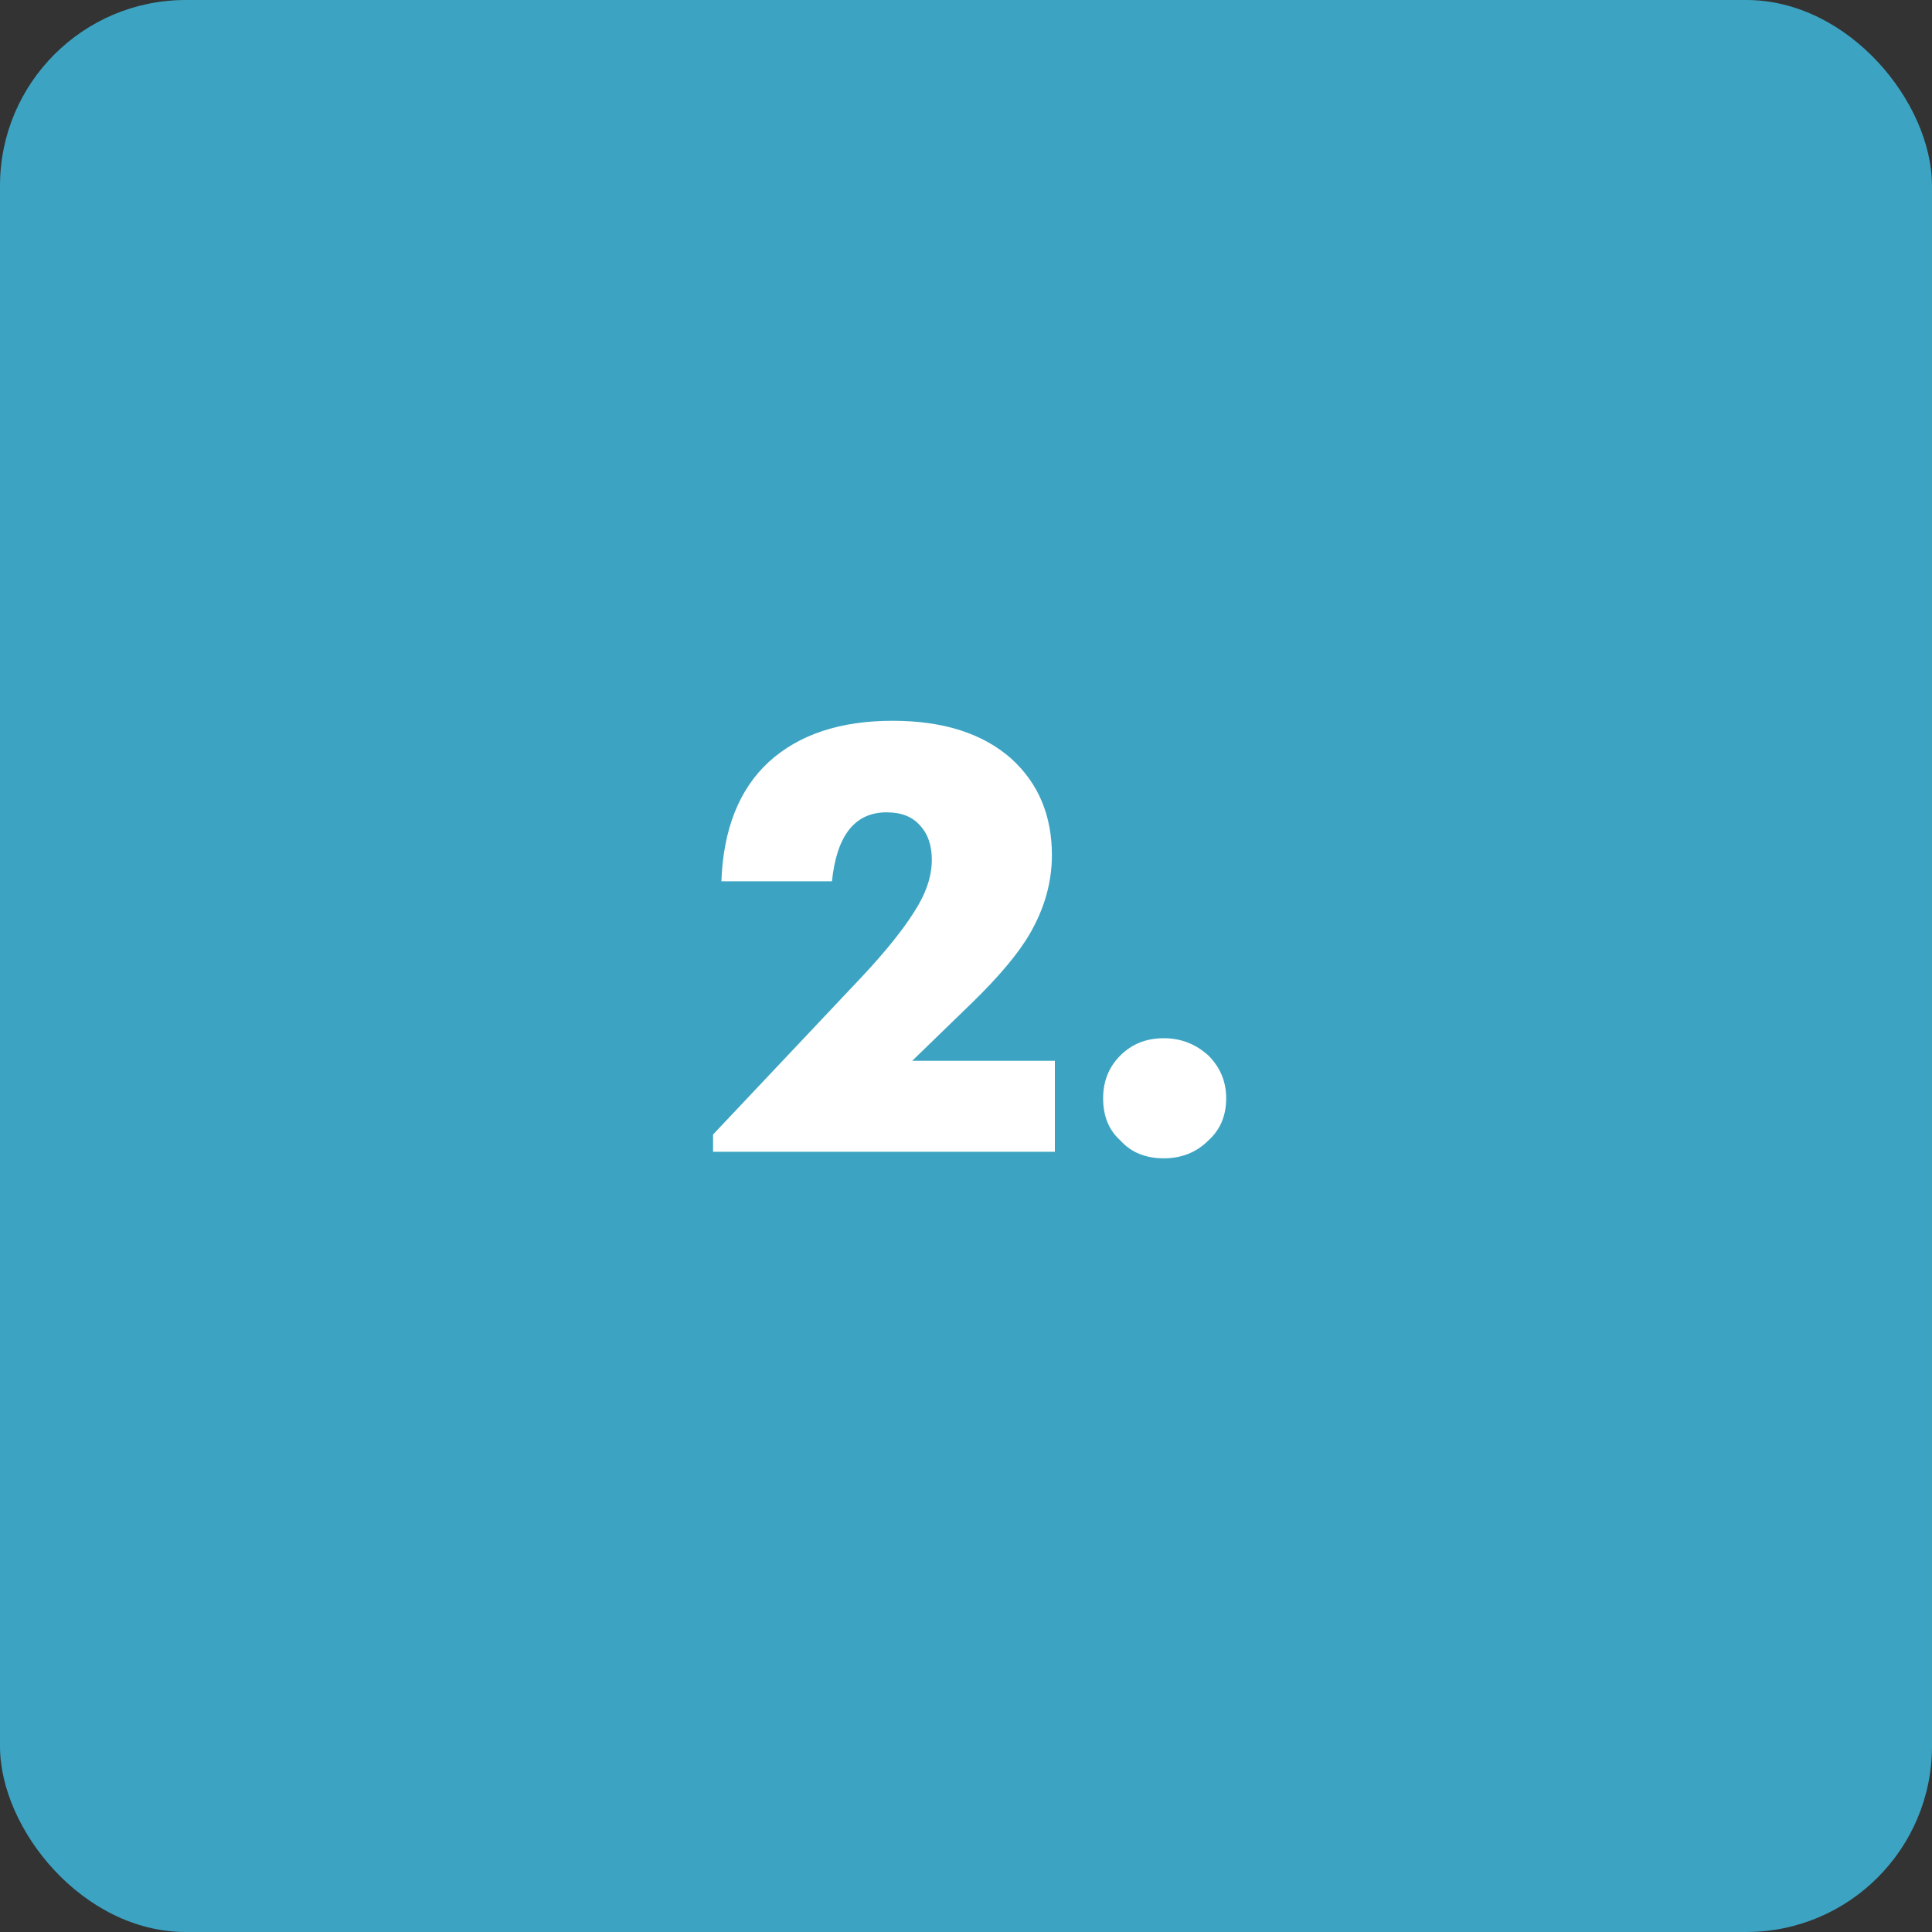
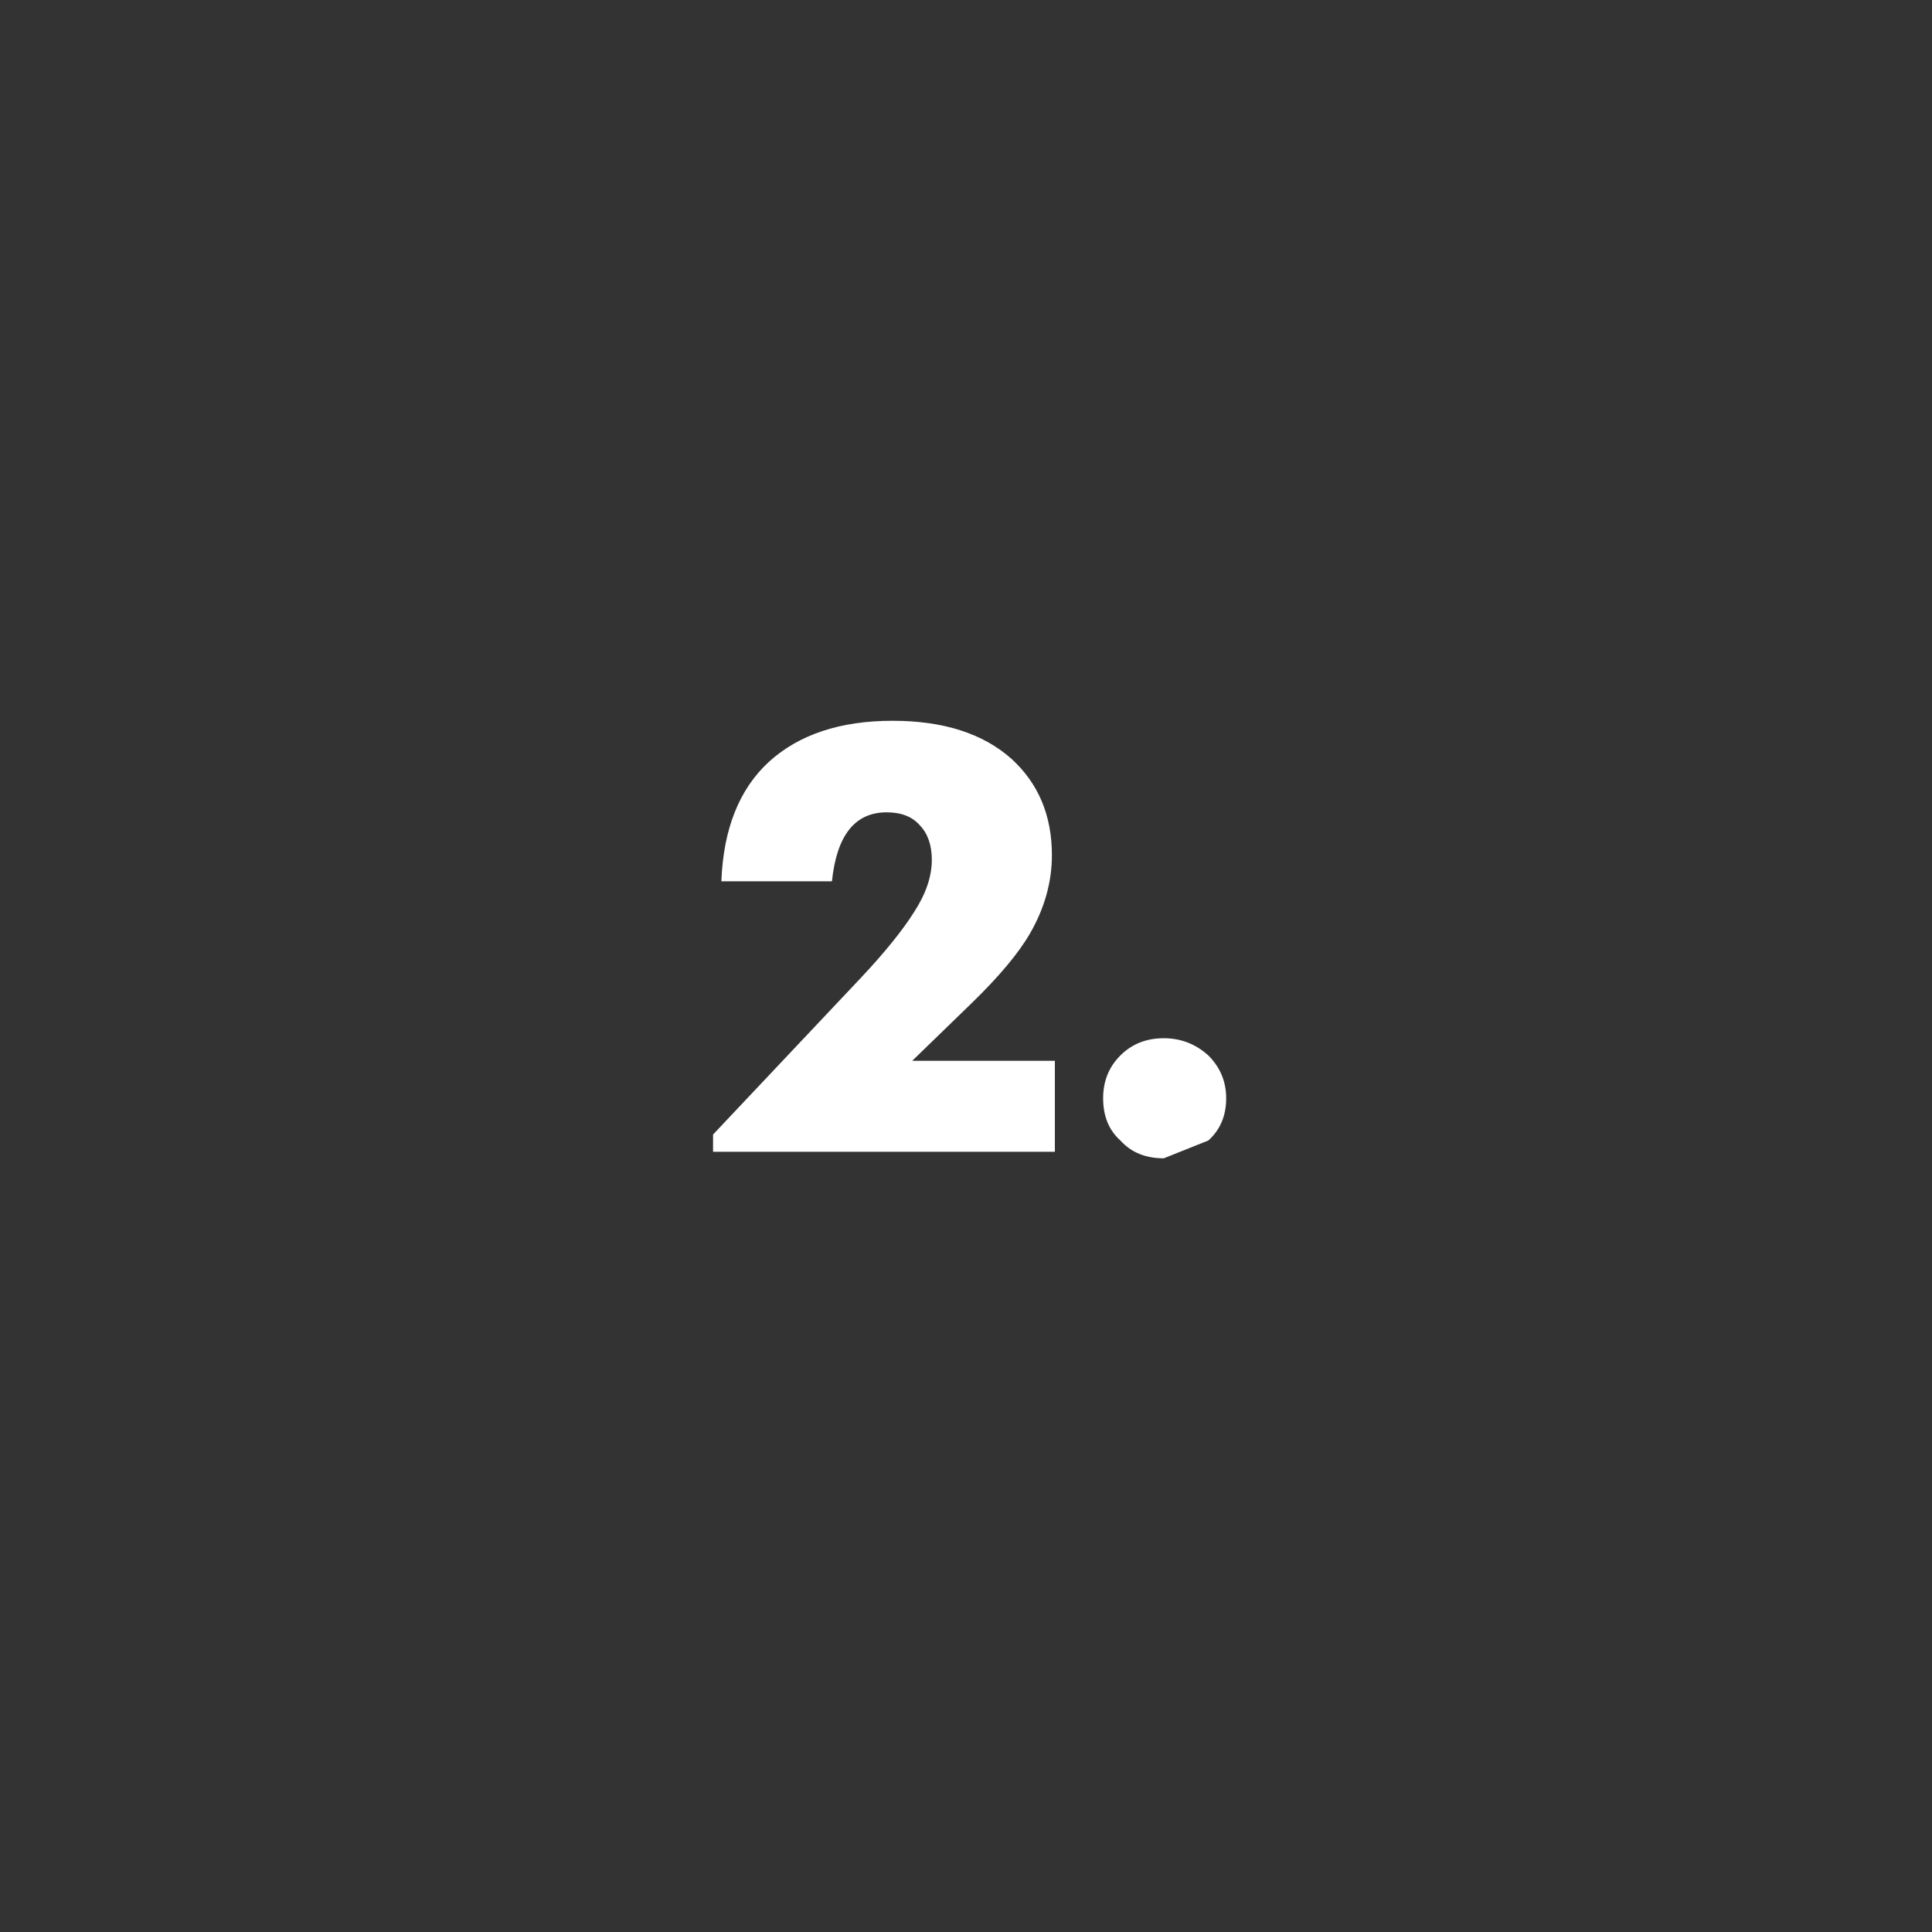
<svg xmlns="http://www.w3.org/2000/svg" width="52" height="52" viewBox="0 0 52 52" fill="none">
  <rect x="0" y="0" width="52" height="52" fill="#333333" stroke="none" />
-   <rect width="52" height="52" rx="5" fill="#3CA4C2" />
-   <path d="M19.192 30.536L23.192 26.296C23.821 25.624 24.291 25.043 24.6 24.552C24.92 24.061 25.08 23.592 25.08 23.144C25.08 22.749 24.973 22.44 24.76 22.216C24.557 21.981 24.259 21.864 23.864 21.864C23.011 21.864 22.52 22.483 22.392 23.72H19.416C19.469 22.312 19.896 21.24 20.696 20.504C21.507 19.768 22.616 19.4 24.024 19.4C25.389 19.4 26.456 19.741 27.224 20.424C27.949 21.085 28.312 21.949 28.312 23.016C28.312 23.741 28.115 24.445 27.72 25.128C27.411 25.661 26.888 26.285 26.152 27L24.552 28.552H28.392V31H19.192V30.536ZM31.323 31.176C30.832 31.176 30.443 31.016 30.155 30.696C29.845 30.419 29.691 30.04 29.691 29.56C29.691 29.101 29.845 28.717 30.155 28.408C30.464 28.099 30.853 27.944 31.323 27.944C31.781 27.944 32.181 28.099 32.523 28.408C32.843 28.728 33.003 29.112 33.003 29.56C33.003 30.029 32.843 30.408 32.523 30.696C32.203 31.016 31.803 31.176 31.323 31.176Z" fill="white" />
+   <path d="M19.192 30.536L23.192 26.296C23.821 25.624 24.291 25.043 24.6 24.552C24.92 24.061 25.08 23.592 25.08 23.144C25.08 22.749 24.973 22.44 24.76 22.216C24.557 21.981 24.259 21.864 23.864 21.864C23.011 21.864 22.52 22.483 22.392 23.72H19.416C19.469 22.312 19.896 21.24 20.696 20.504C21.507 19.768 22.616 19.4 24.024 19.4C25.389 19.4 26.456 19.741 27.224 20.424C27.949 21.085 28.312 21.949 28.312 23.016C28.312 23.741 28.115 24.445 27.72 25.128C27.411 25.661 26.888 26.285 26.152 27L24.552 28.552H28.392V31H19.192V30.536ZM31.323 31.176C30.832 31.176 30.443 31.016 30.155 30.696C29.845 30.419 29.691 30.04 29.691 29.56C29.691 29.101 29.845 28.717 30.155 28.408C30.464 28.099 30.853 27.944 31.323 27.944C31.781 27.944 32.181 28.099 32.523 28.408C32.843 28.728 33.003 29.112 33.003 29.56C33.003 30.029 32.843 30.408 32.523 30.696Z" fill="white" />
</svg>